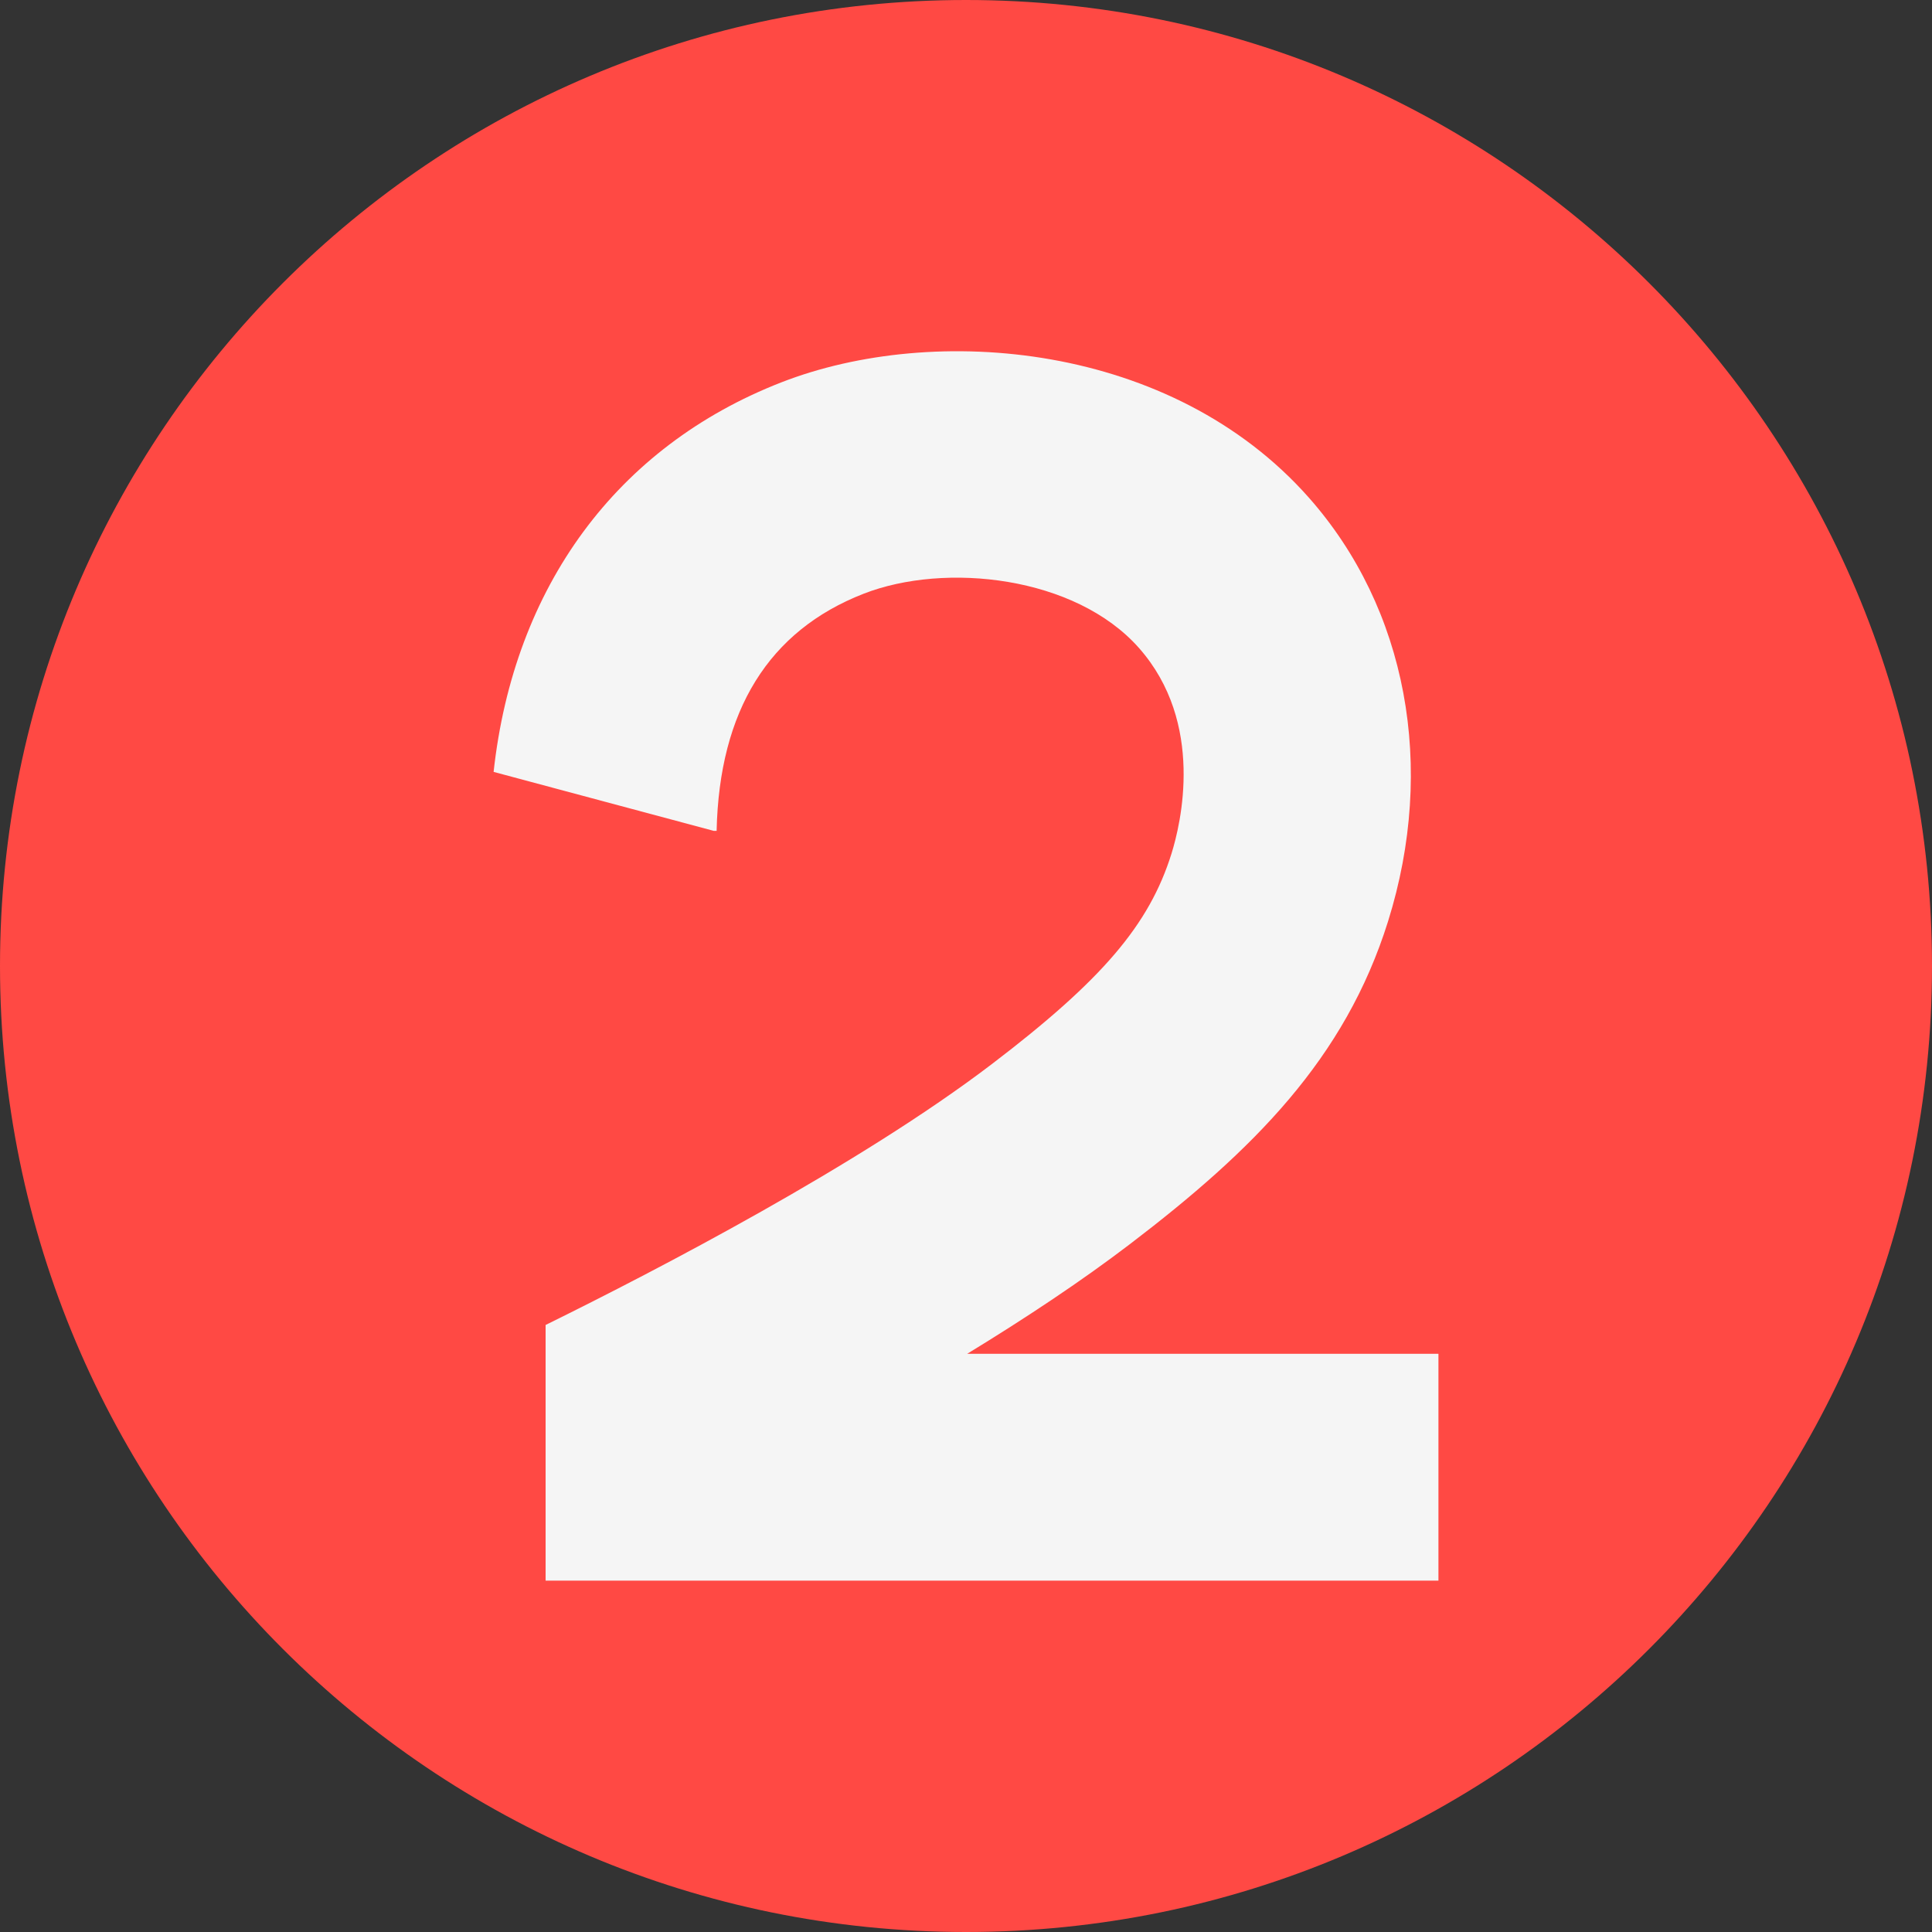
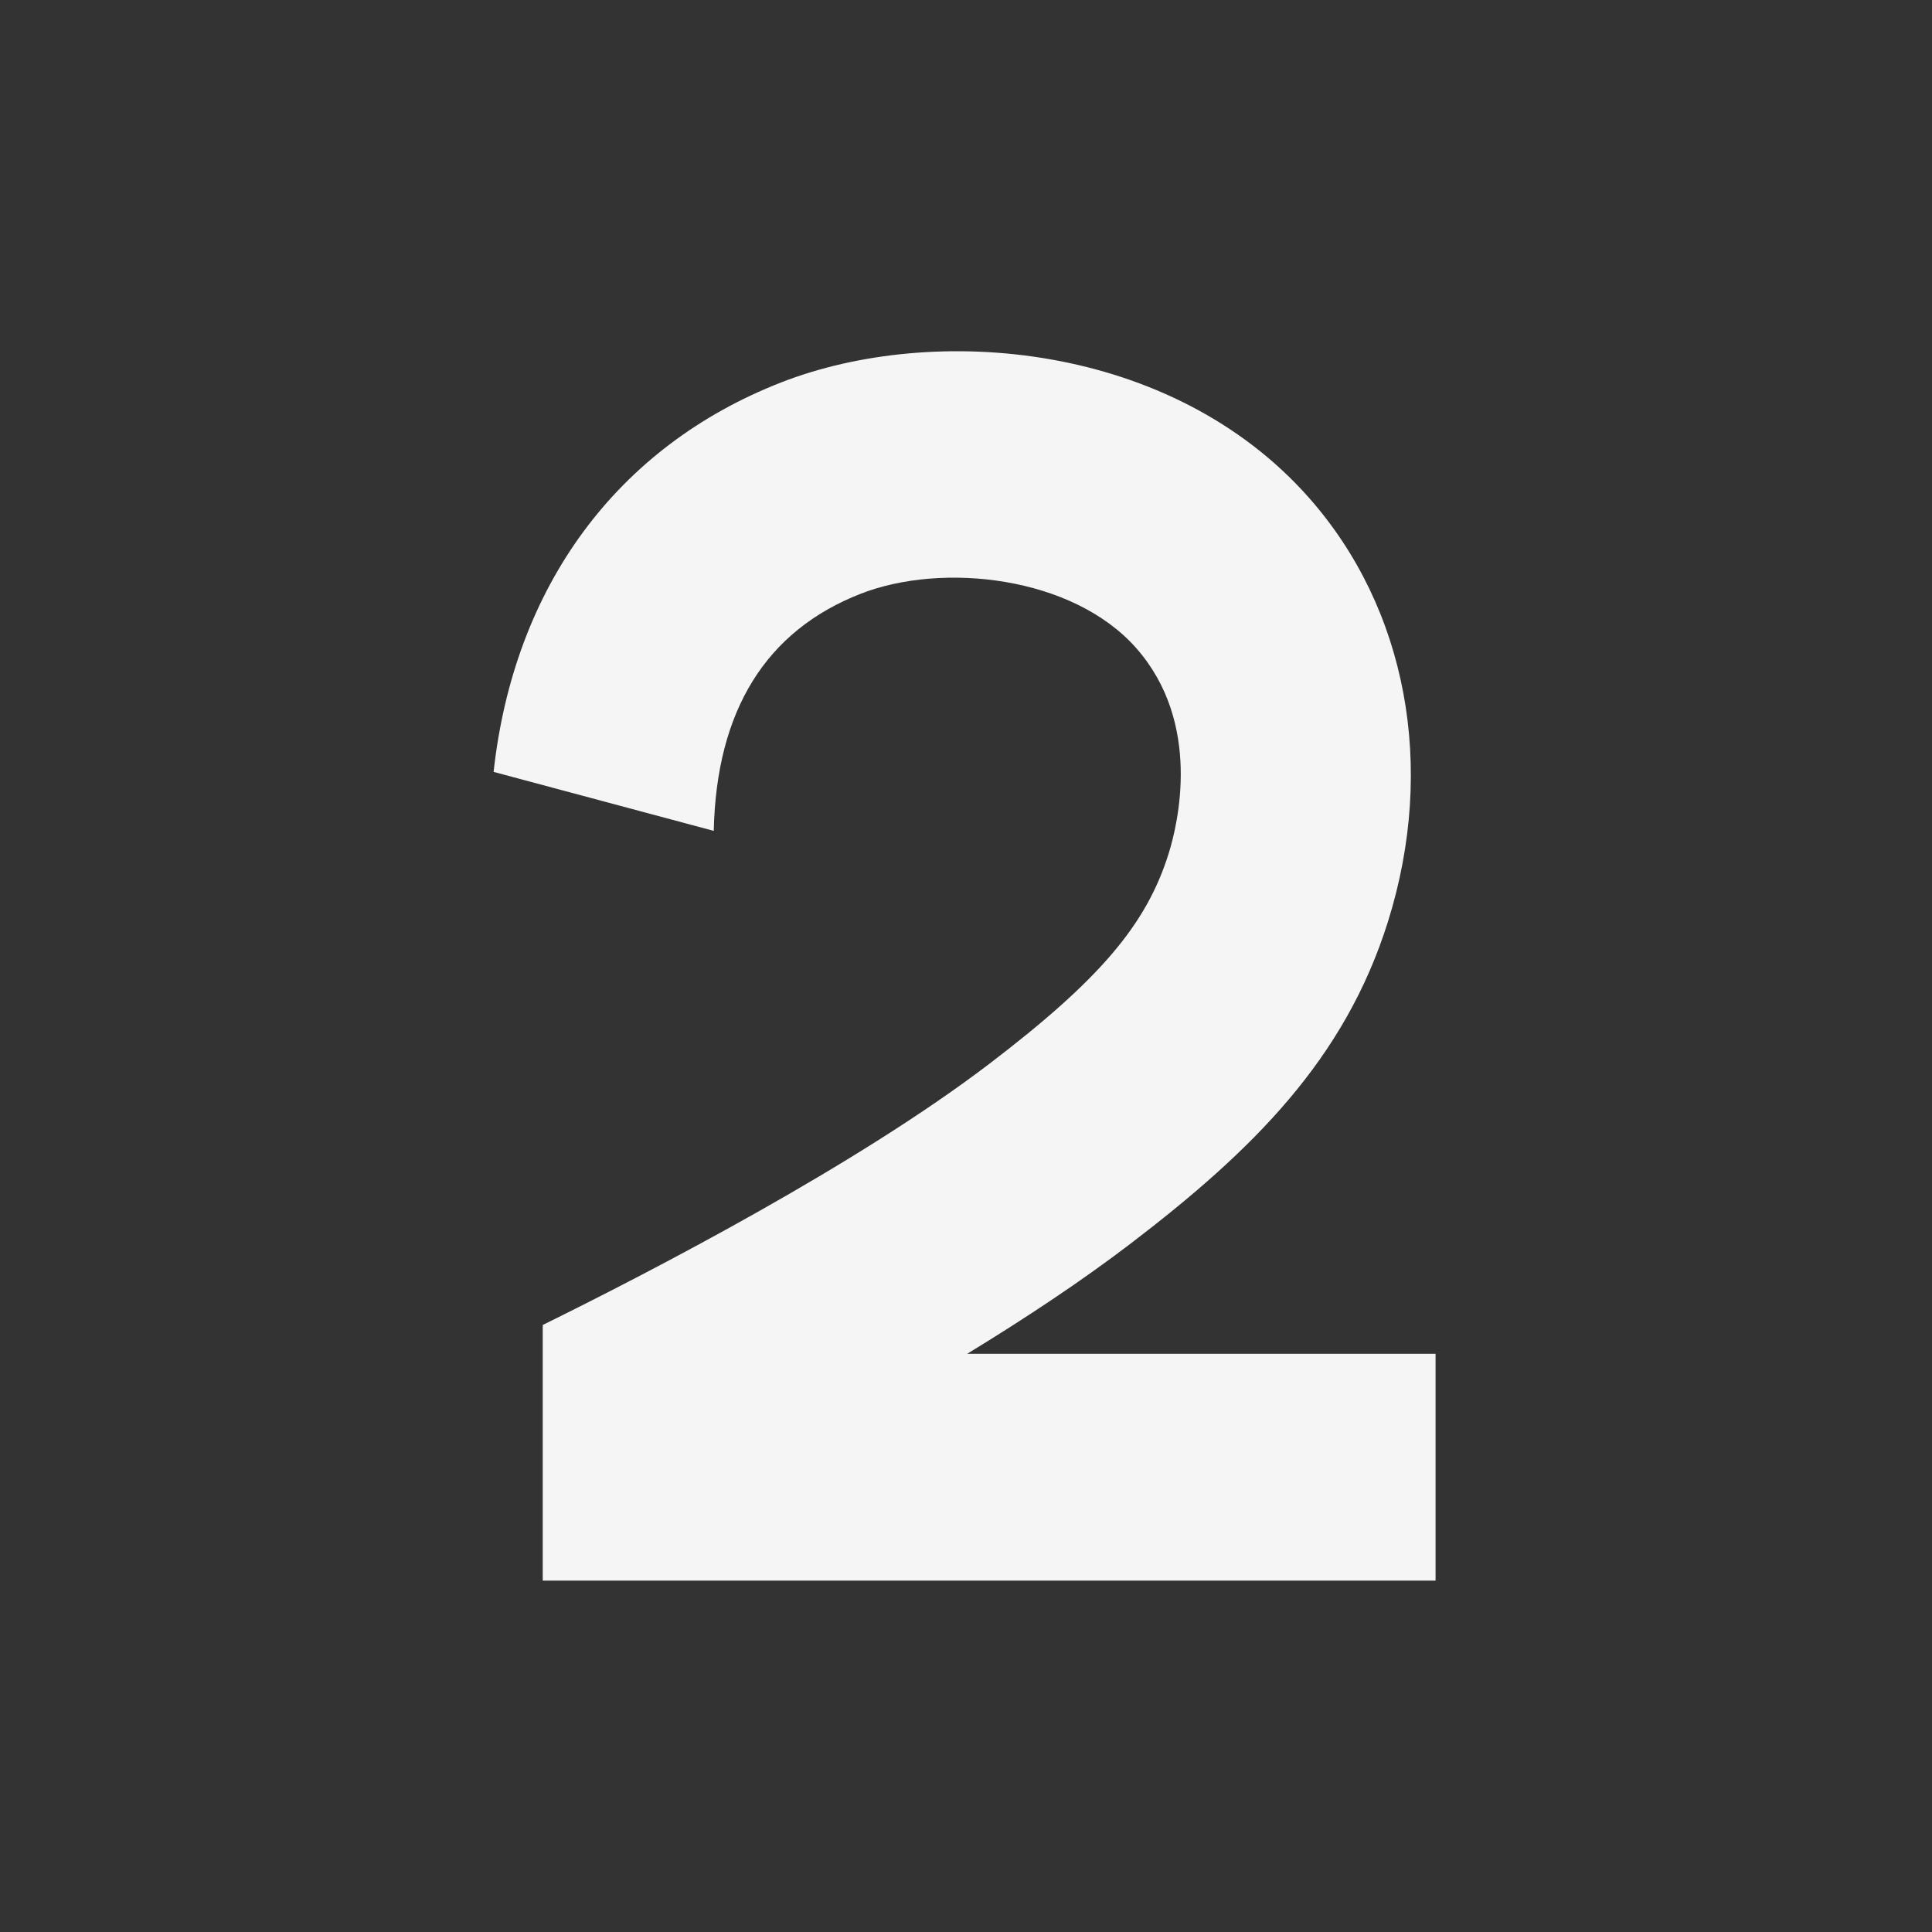
<svg xmlns="http://www.w3.org/2000/svg" id="Laag_1" data-name="Laag 1" viewBox="0 0 512 512">
  <rect x="0" y="0" width="512" height="512" fill="#333333" stroke="none" />
  <defs>
    <style>
      .cls-1 {
        fill: #ff4944;
      }

      .cls-2 {
        fill: #f5f5f5;
      }
    </style>
  </defs>
-   <path class="cls-1" d="M256,0h0c141.38,0,256,114.62,256,256h0c0,141.38-114.62,256-256,256h0C114.62,512,0,397.38,0,256h0C0,114.62,114.62,0,256,0Z" />
-   <path class="cls-2" d="M256.3,358.78c15.26-9.31,30.12-19.15,43.03-28.99,32.88-25.06,57.11-49.21,68.51-85.6,12.83-40.97,4.99-82.95-20.98-112.31-36.33-41.07-99.14-46.39-139.8-30.55-43.69,17.03-70.89,54.25-76.25,103.23l58.34,15.63h.76c.7-31.89,13.81-53.04,38.97-62.85,21.62-8.43,56.1-4.67,72.94,14.36,17.62,19.91,11.06,46.75,8.64,54.51-5.91,18.9-18.36,33.48-47.57,55.75-35.02,26.69-88.64,54.56-118.3,69.17v67.76h236.61v-60.12h-124.9,0Z" />
+   <path class="cls-2" d="M256.3,358.78c15.26-9.31,30.12-19.15,43.03-28.99,32.88-25.06,57.11-49.21,68.51-85.6,12.83-40.97,4.99-82.95-20.98-112.31-36.33-41.07-99.14-46.39-139.8-30.55-43.69,17.03-70.89,54.25-76.25,103.23l58.34,15.63c.7-31.89,13.81-53.04,38.97-62.85,21.62-8.43,56.1-4.67,72.94,14.36,17.62,19.91,11.06,46.75,8.64,54.51-5.91,18.9-18.36,33.48-47.57,55.75-35.02,26.69-88.64,54.56-118.3,69.17v67.76h236.61v-60.12h-124.9,0Z" />
</svg>